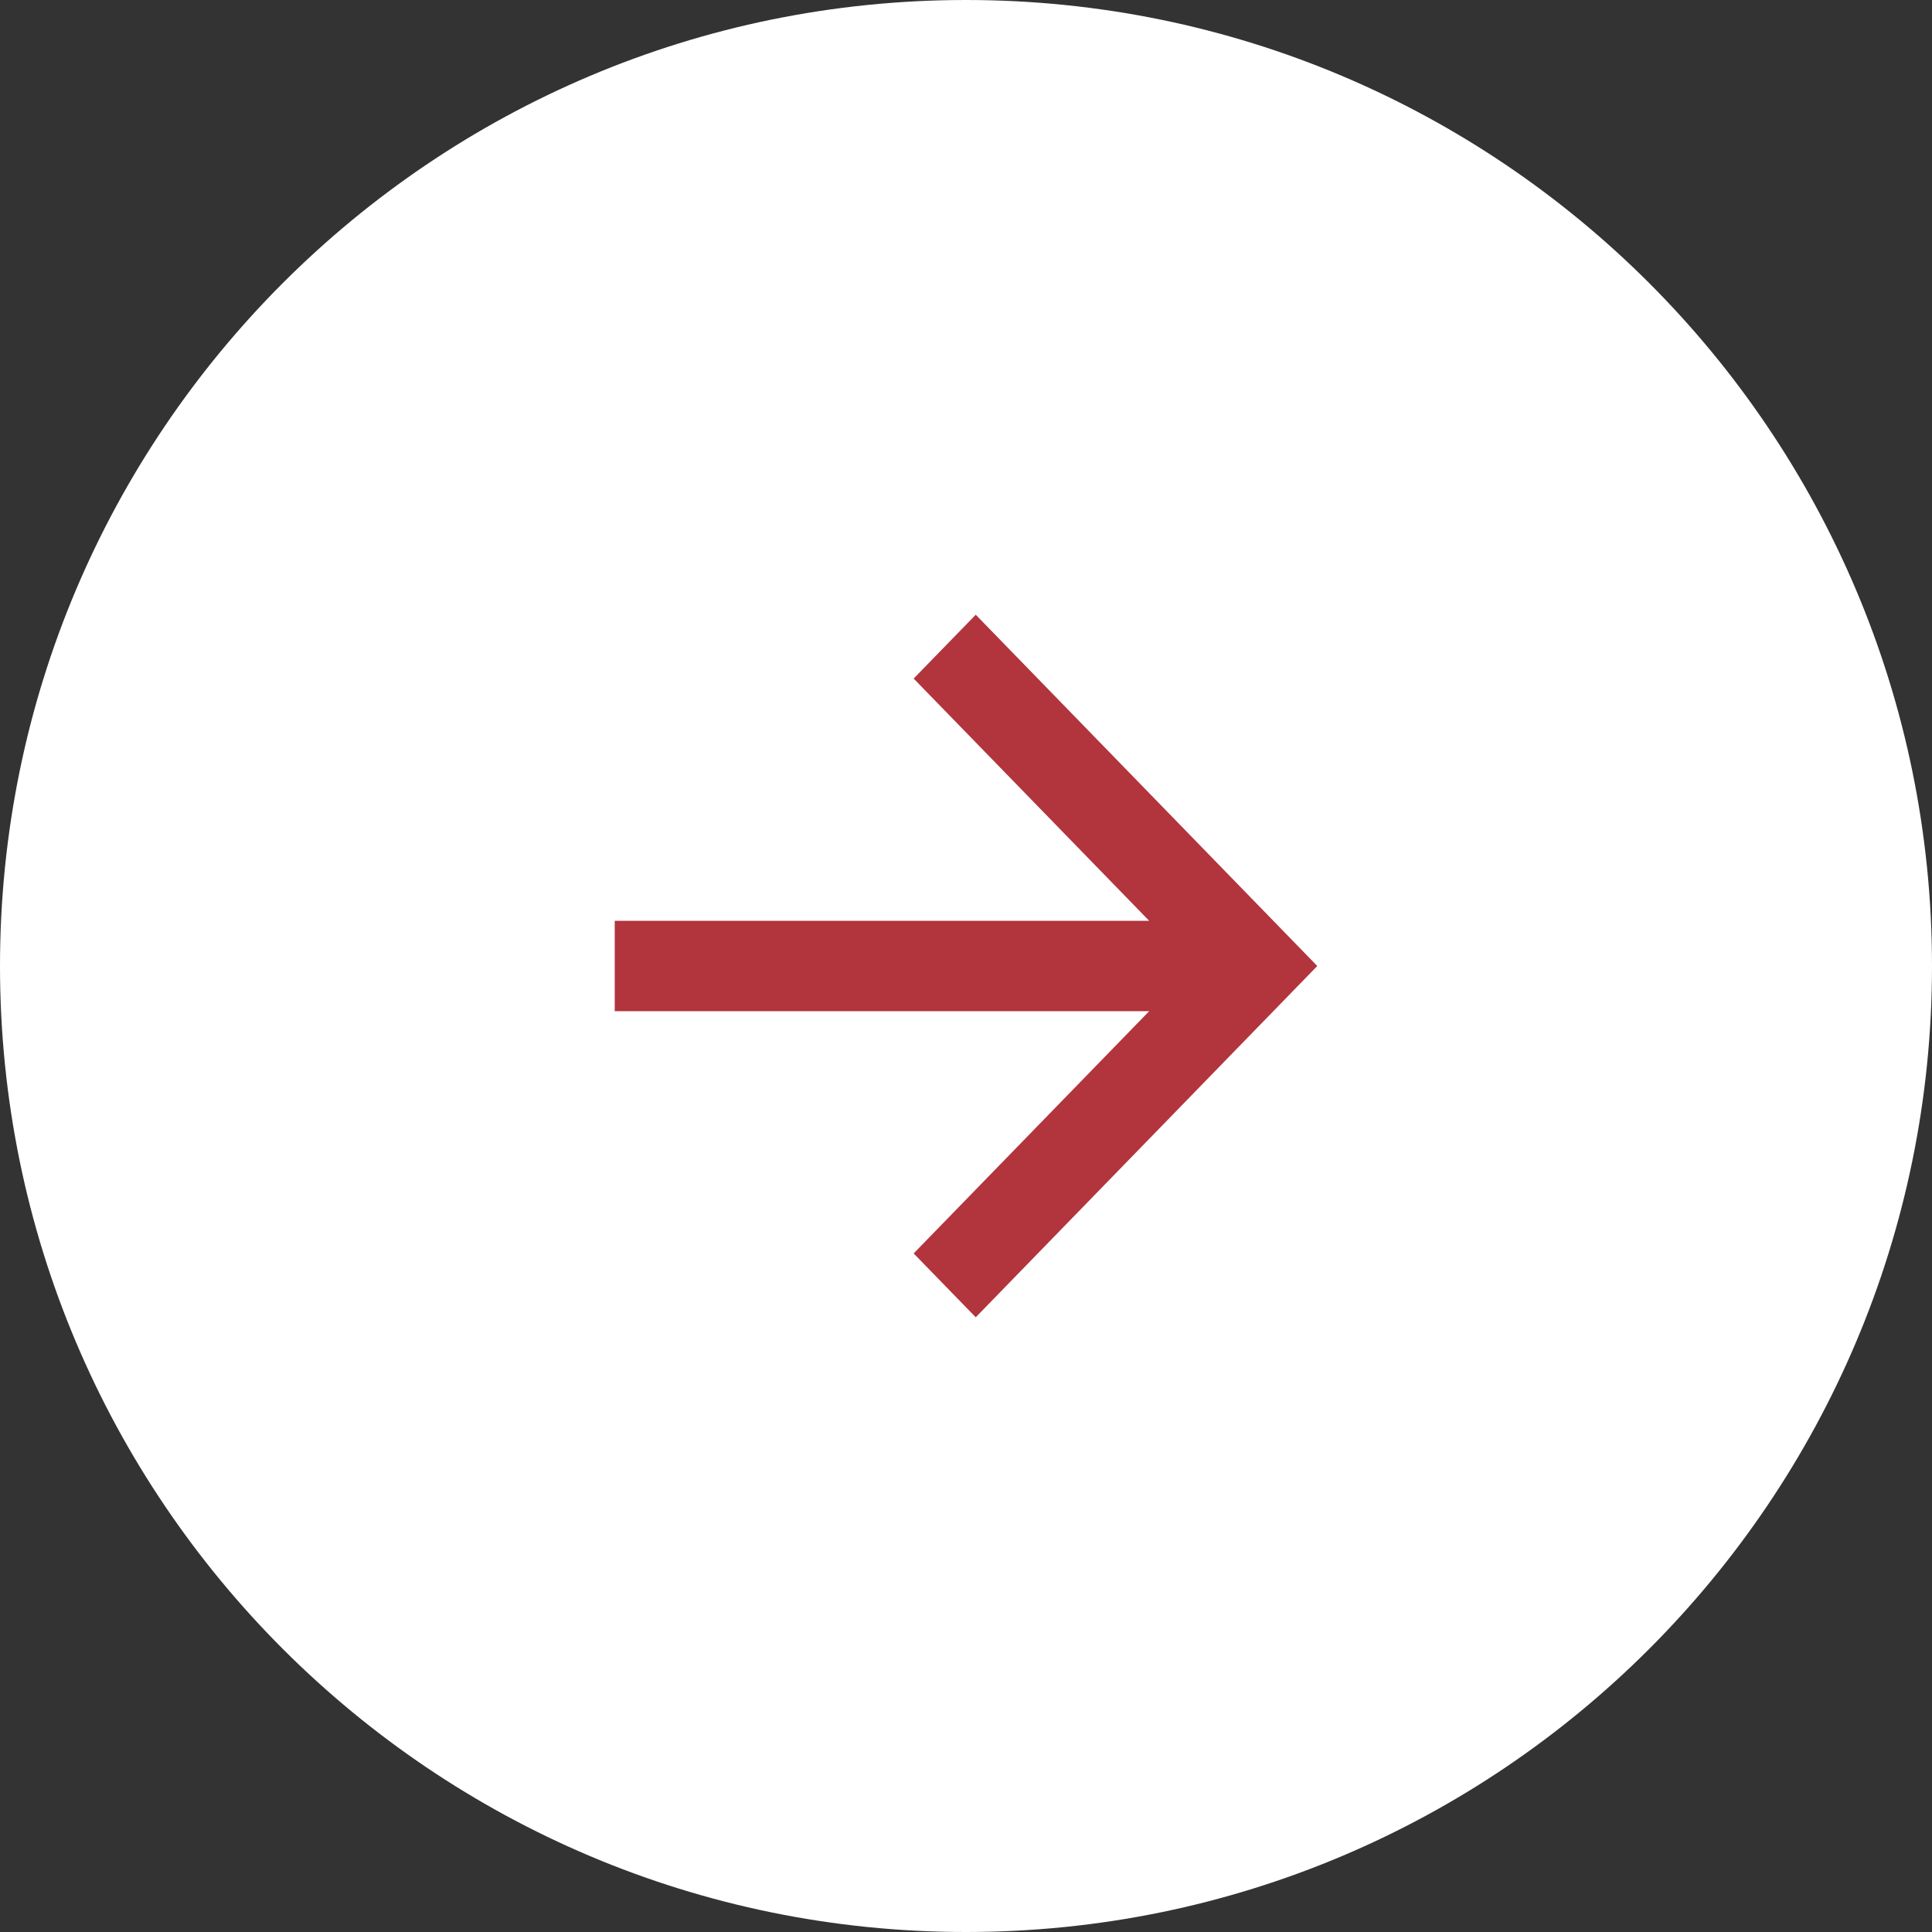
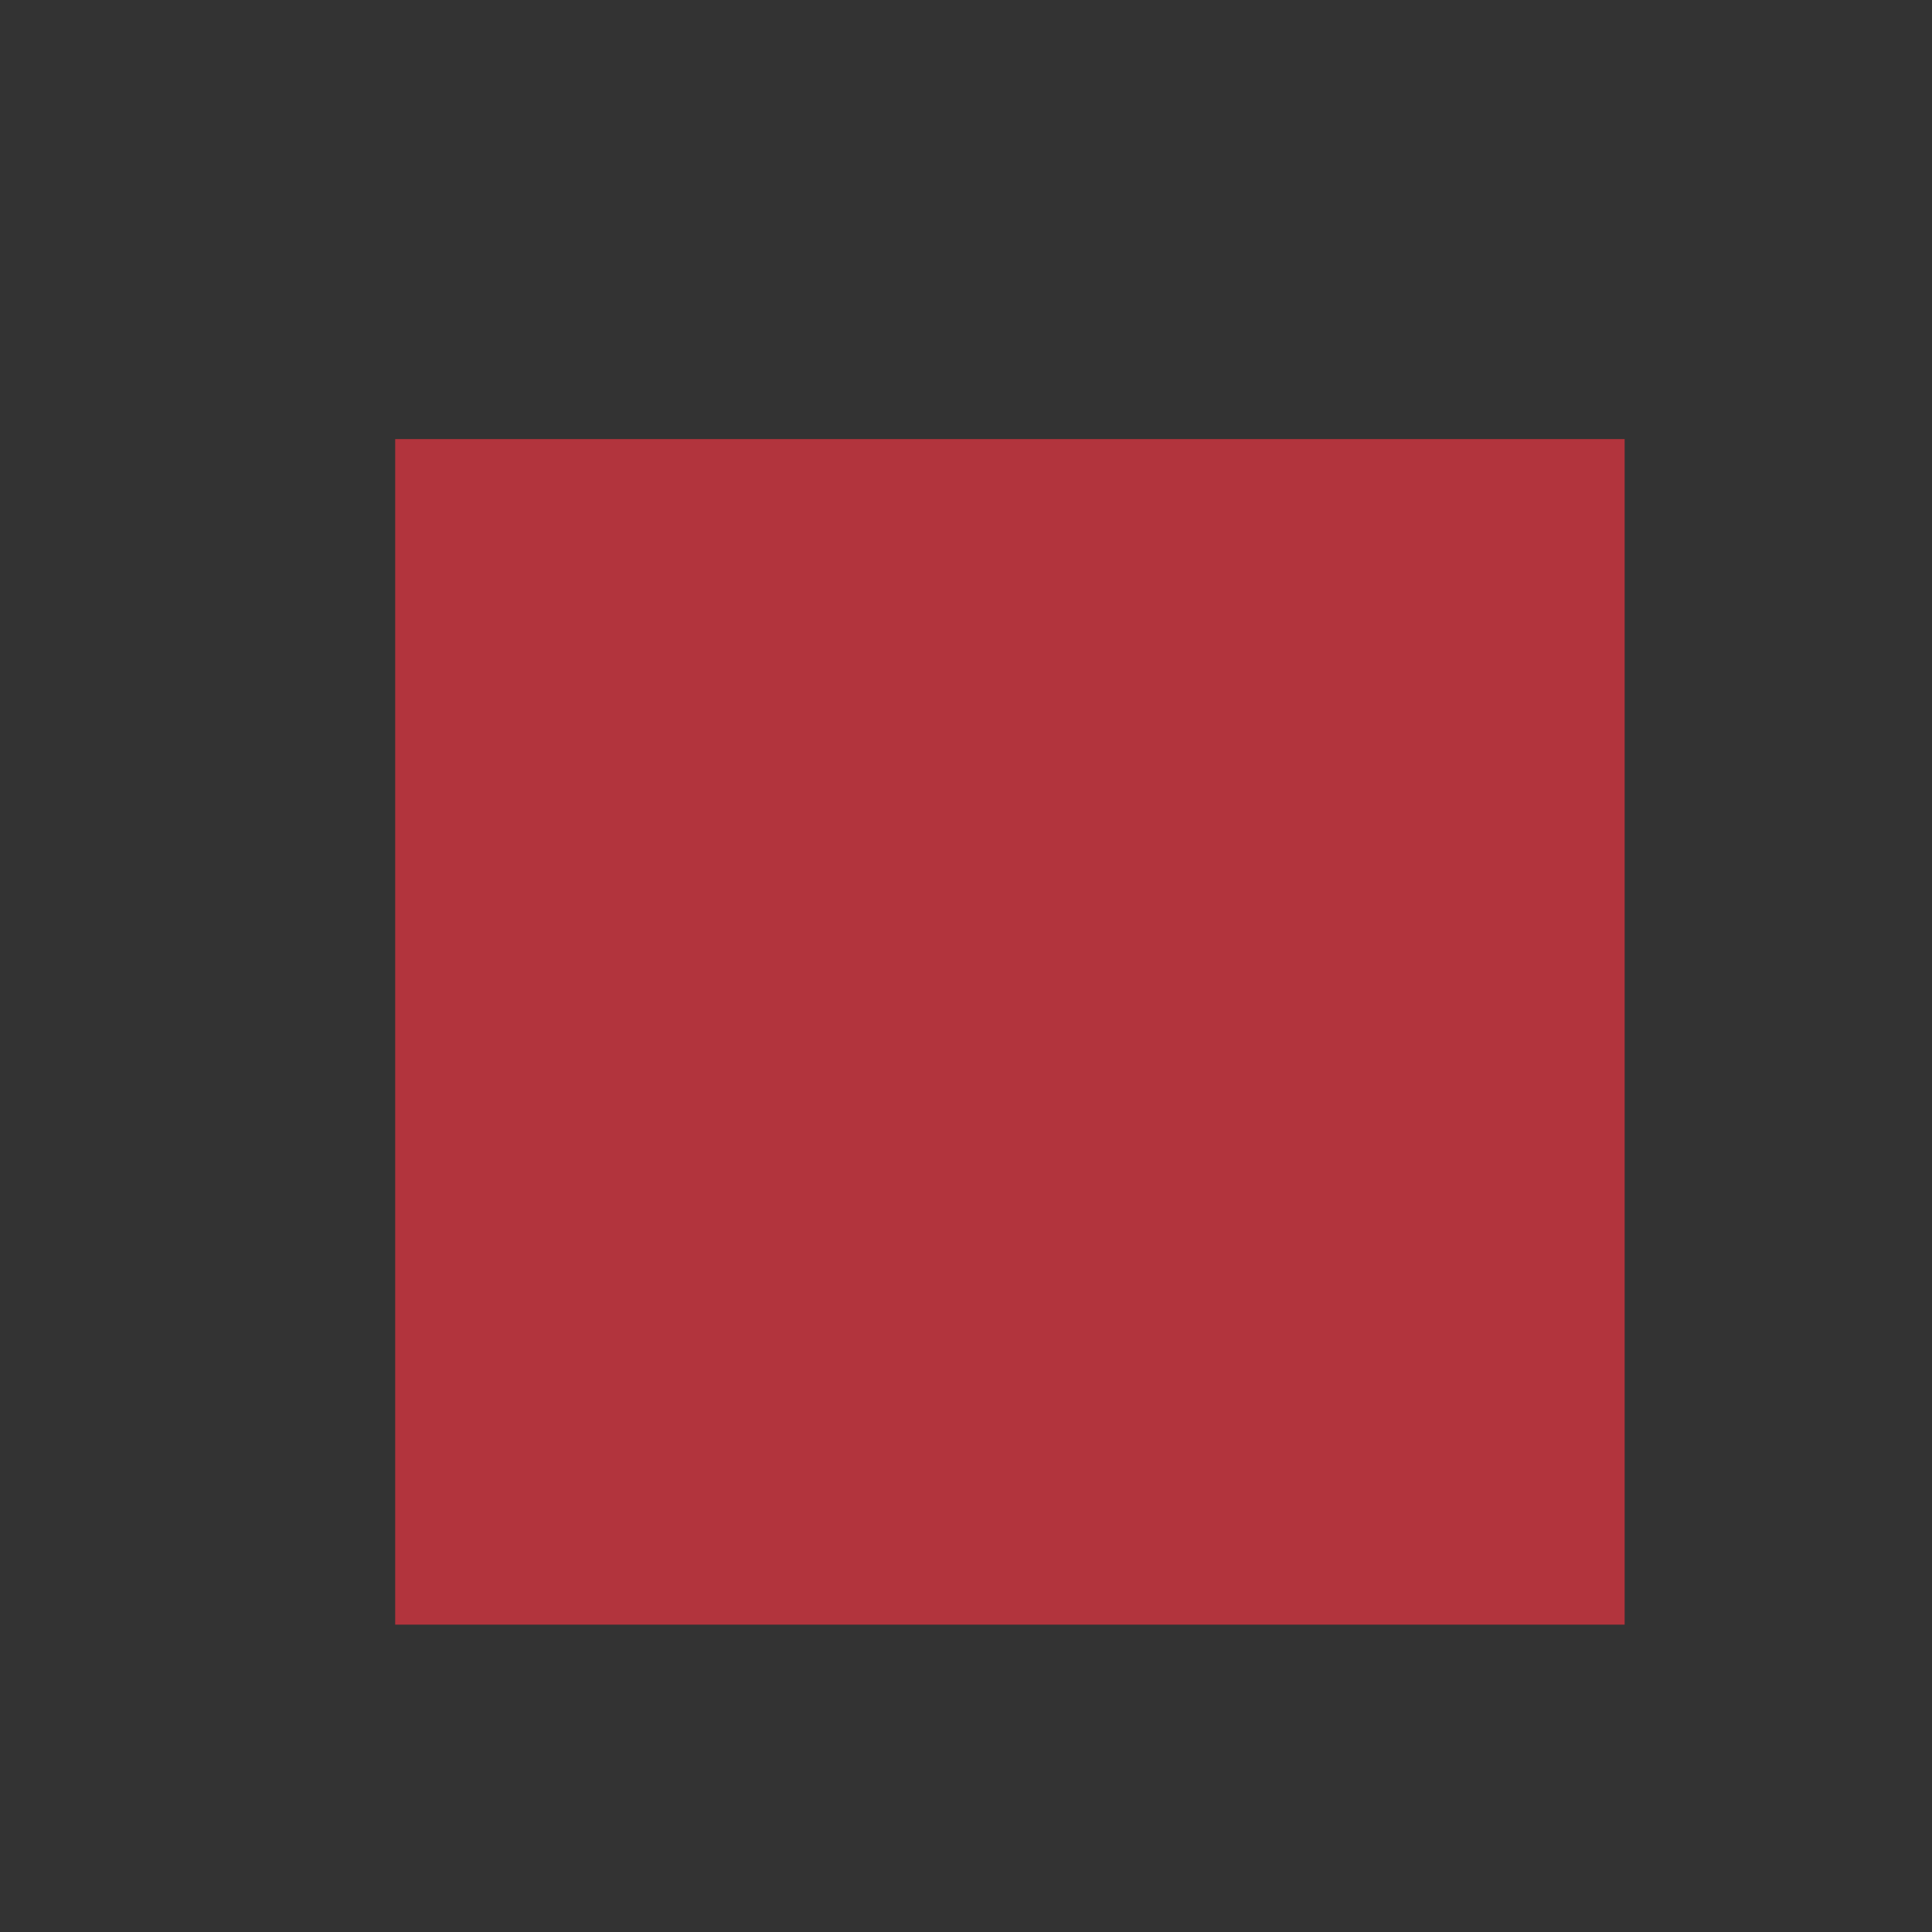
<svg xmlns="http://www.w3.org/2000/svg" width="44" height="44" viewBox="0 0 44 44" fill="none">
  <rect x="0" y="0" width="44" height="44" fill="#333333" stroke="none" />
  <rect x="9" y="10" width="28" height="27" fill="#B2343D" />
-   <path fill-rule="evenodd" clip-rule="evenodd" d="M22 44C34.15 44 44 34.15 44 22C44 9.85 34.15 0 22 0C9.85 0 0 9.85 0 22C0 34.15 9.85 44 22 44ZM20.808 15.454L26.172 20.971H14V23.029H26.172L20.808 28.546L22.222 30L30 22L22.222 14L20.808 15.454Z" fill="white" />
</svg>